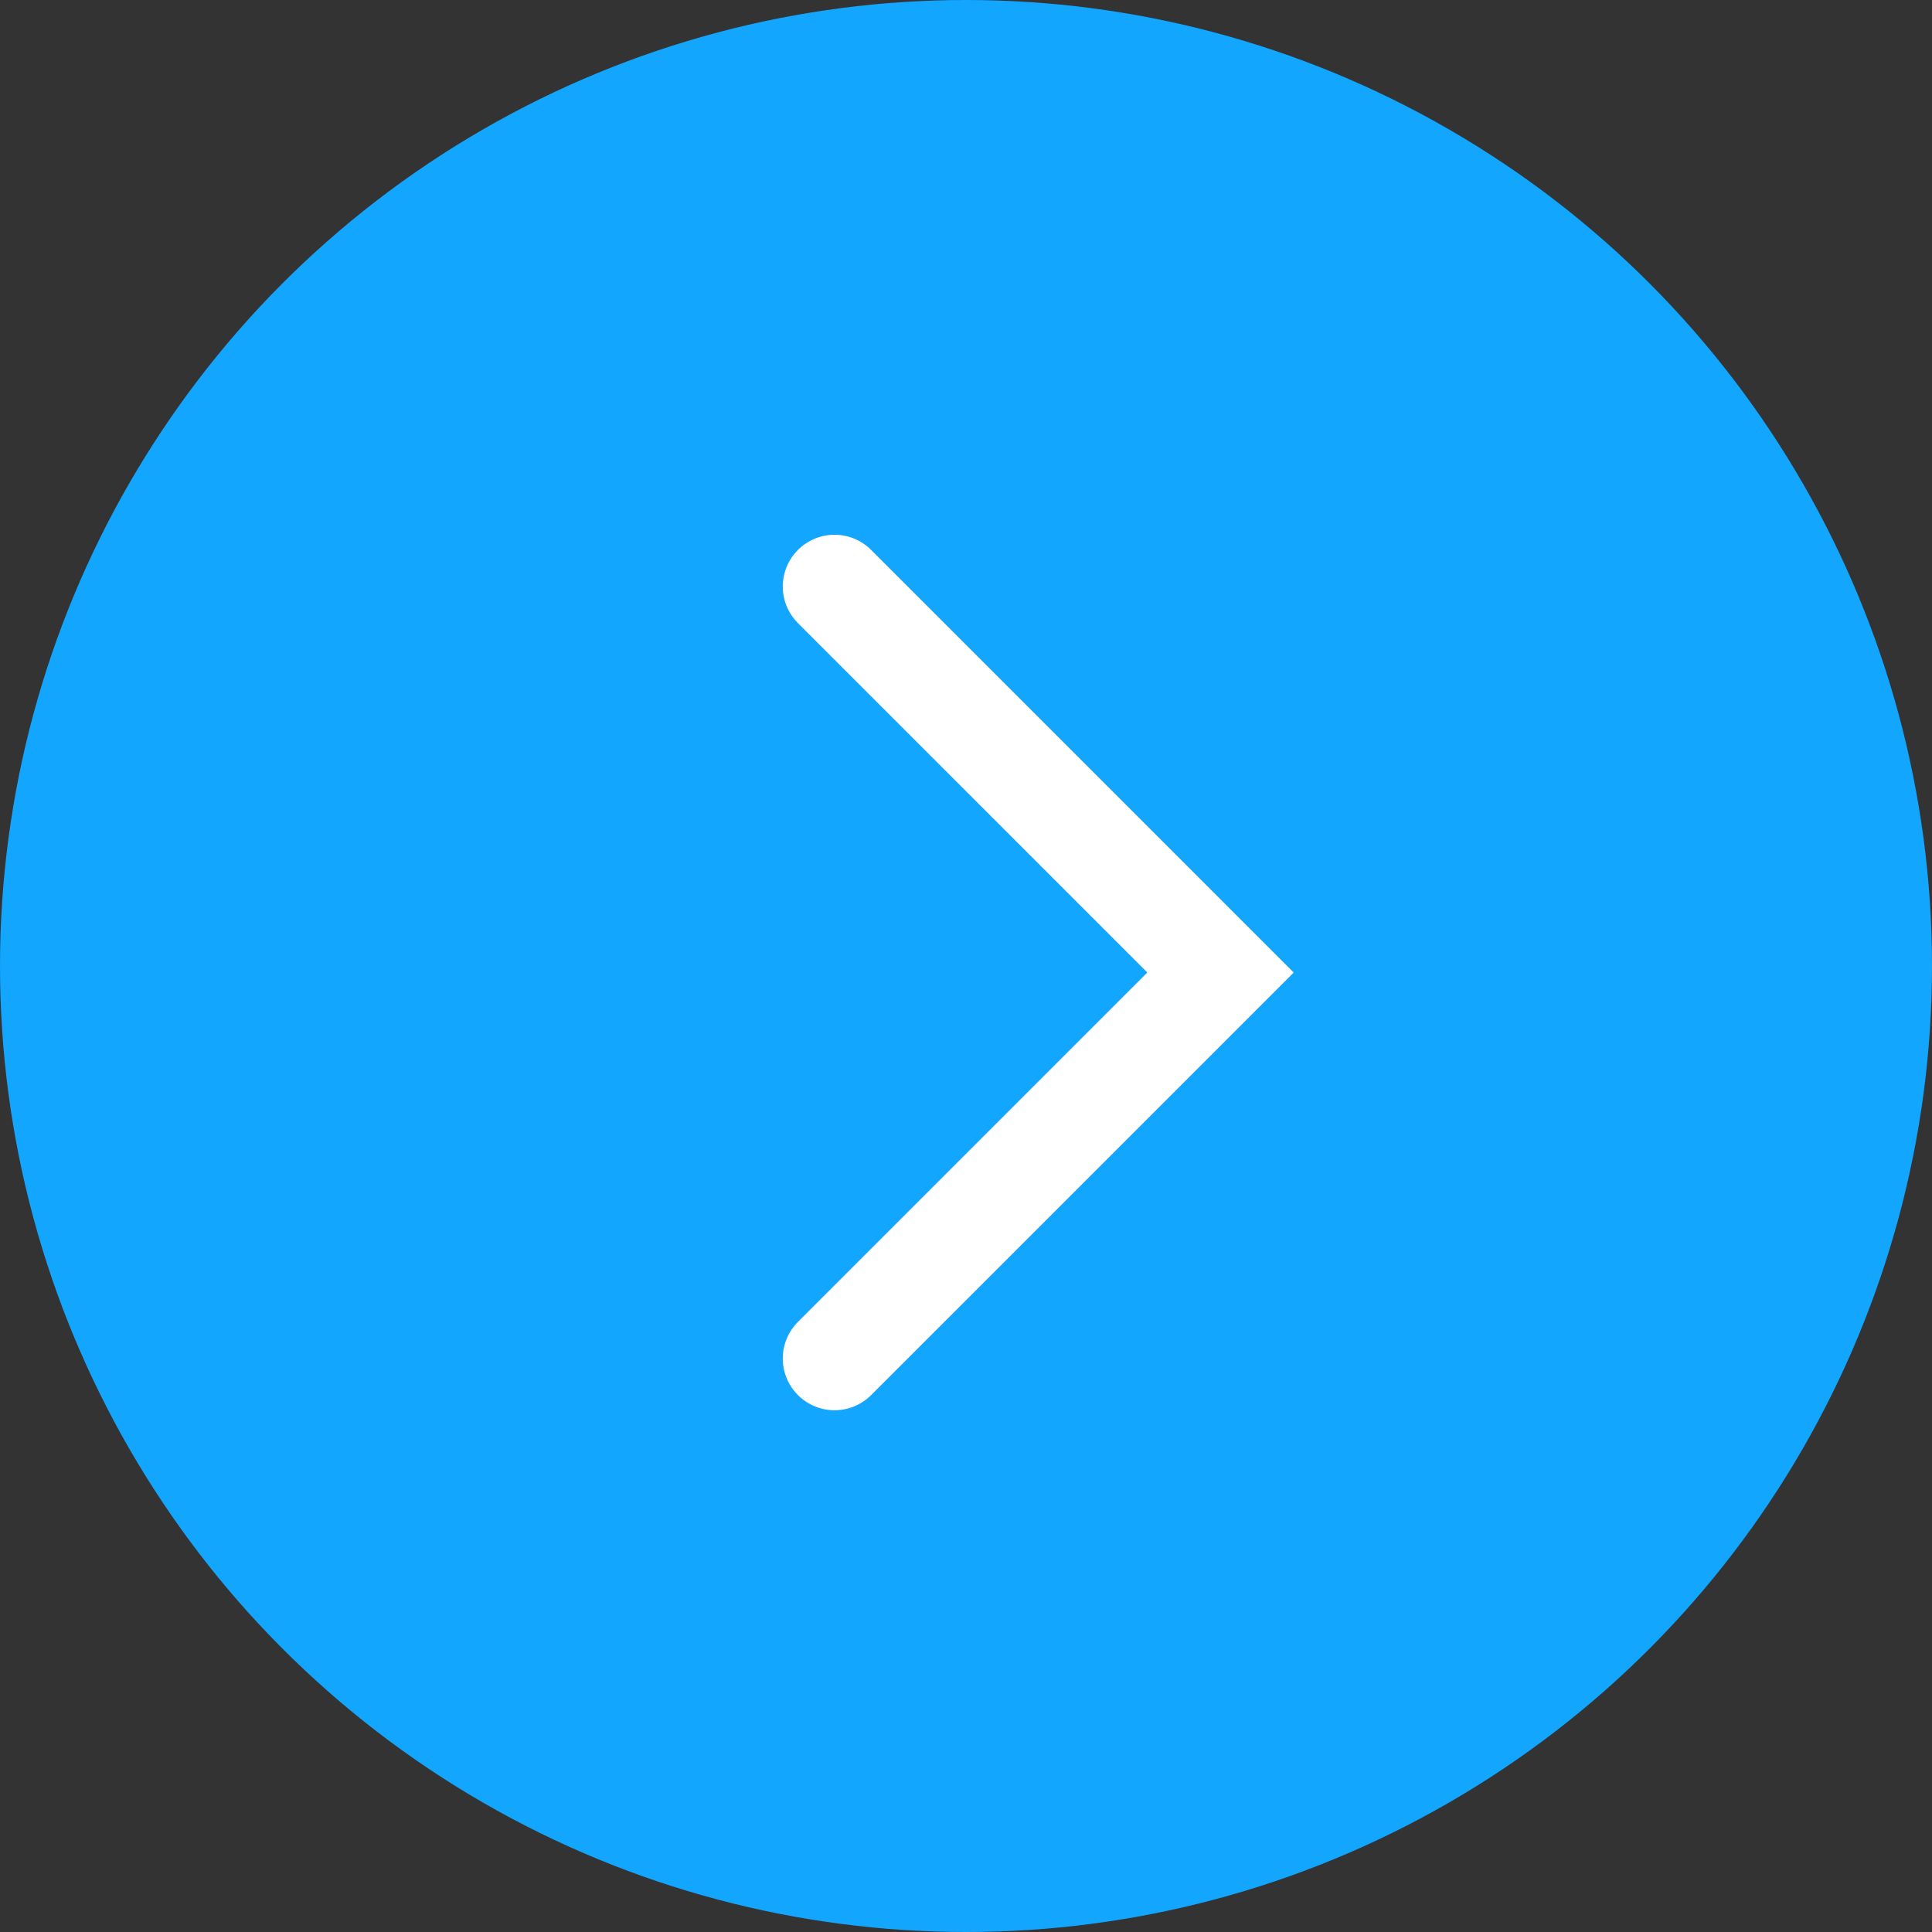
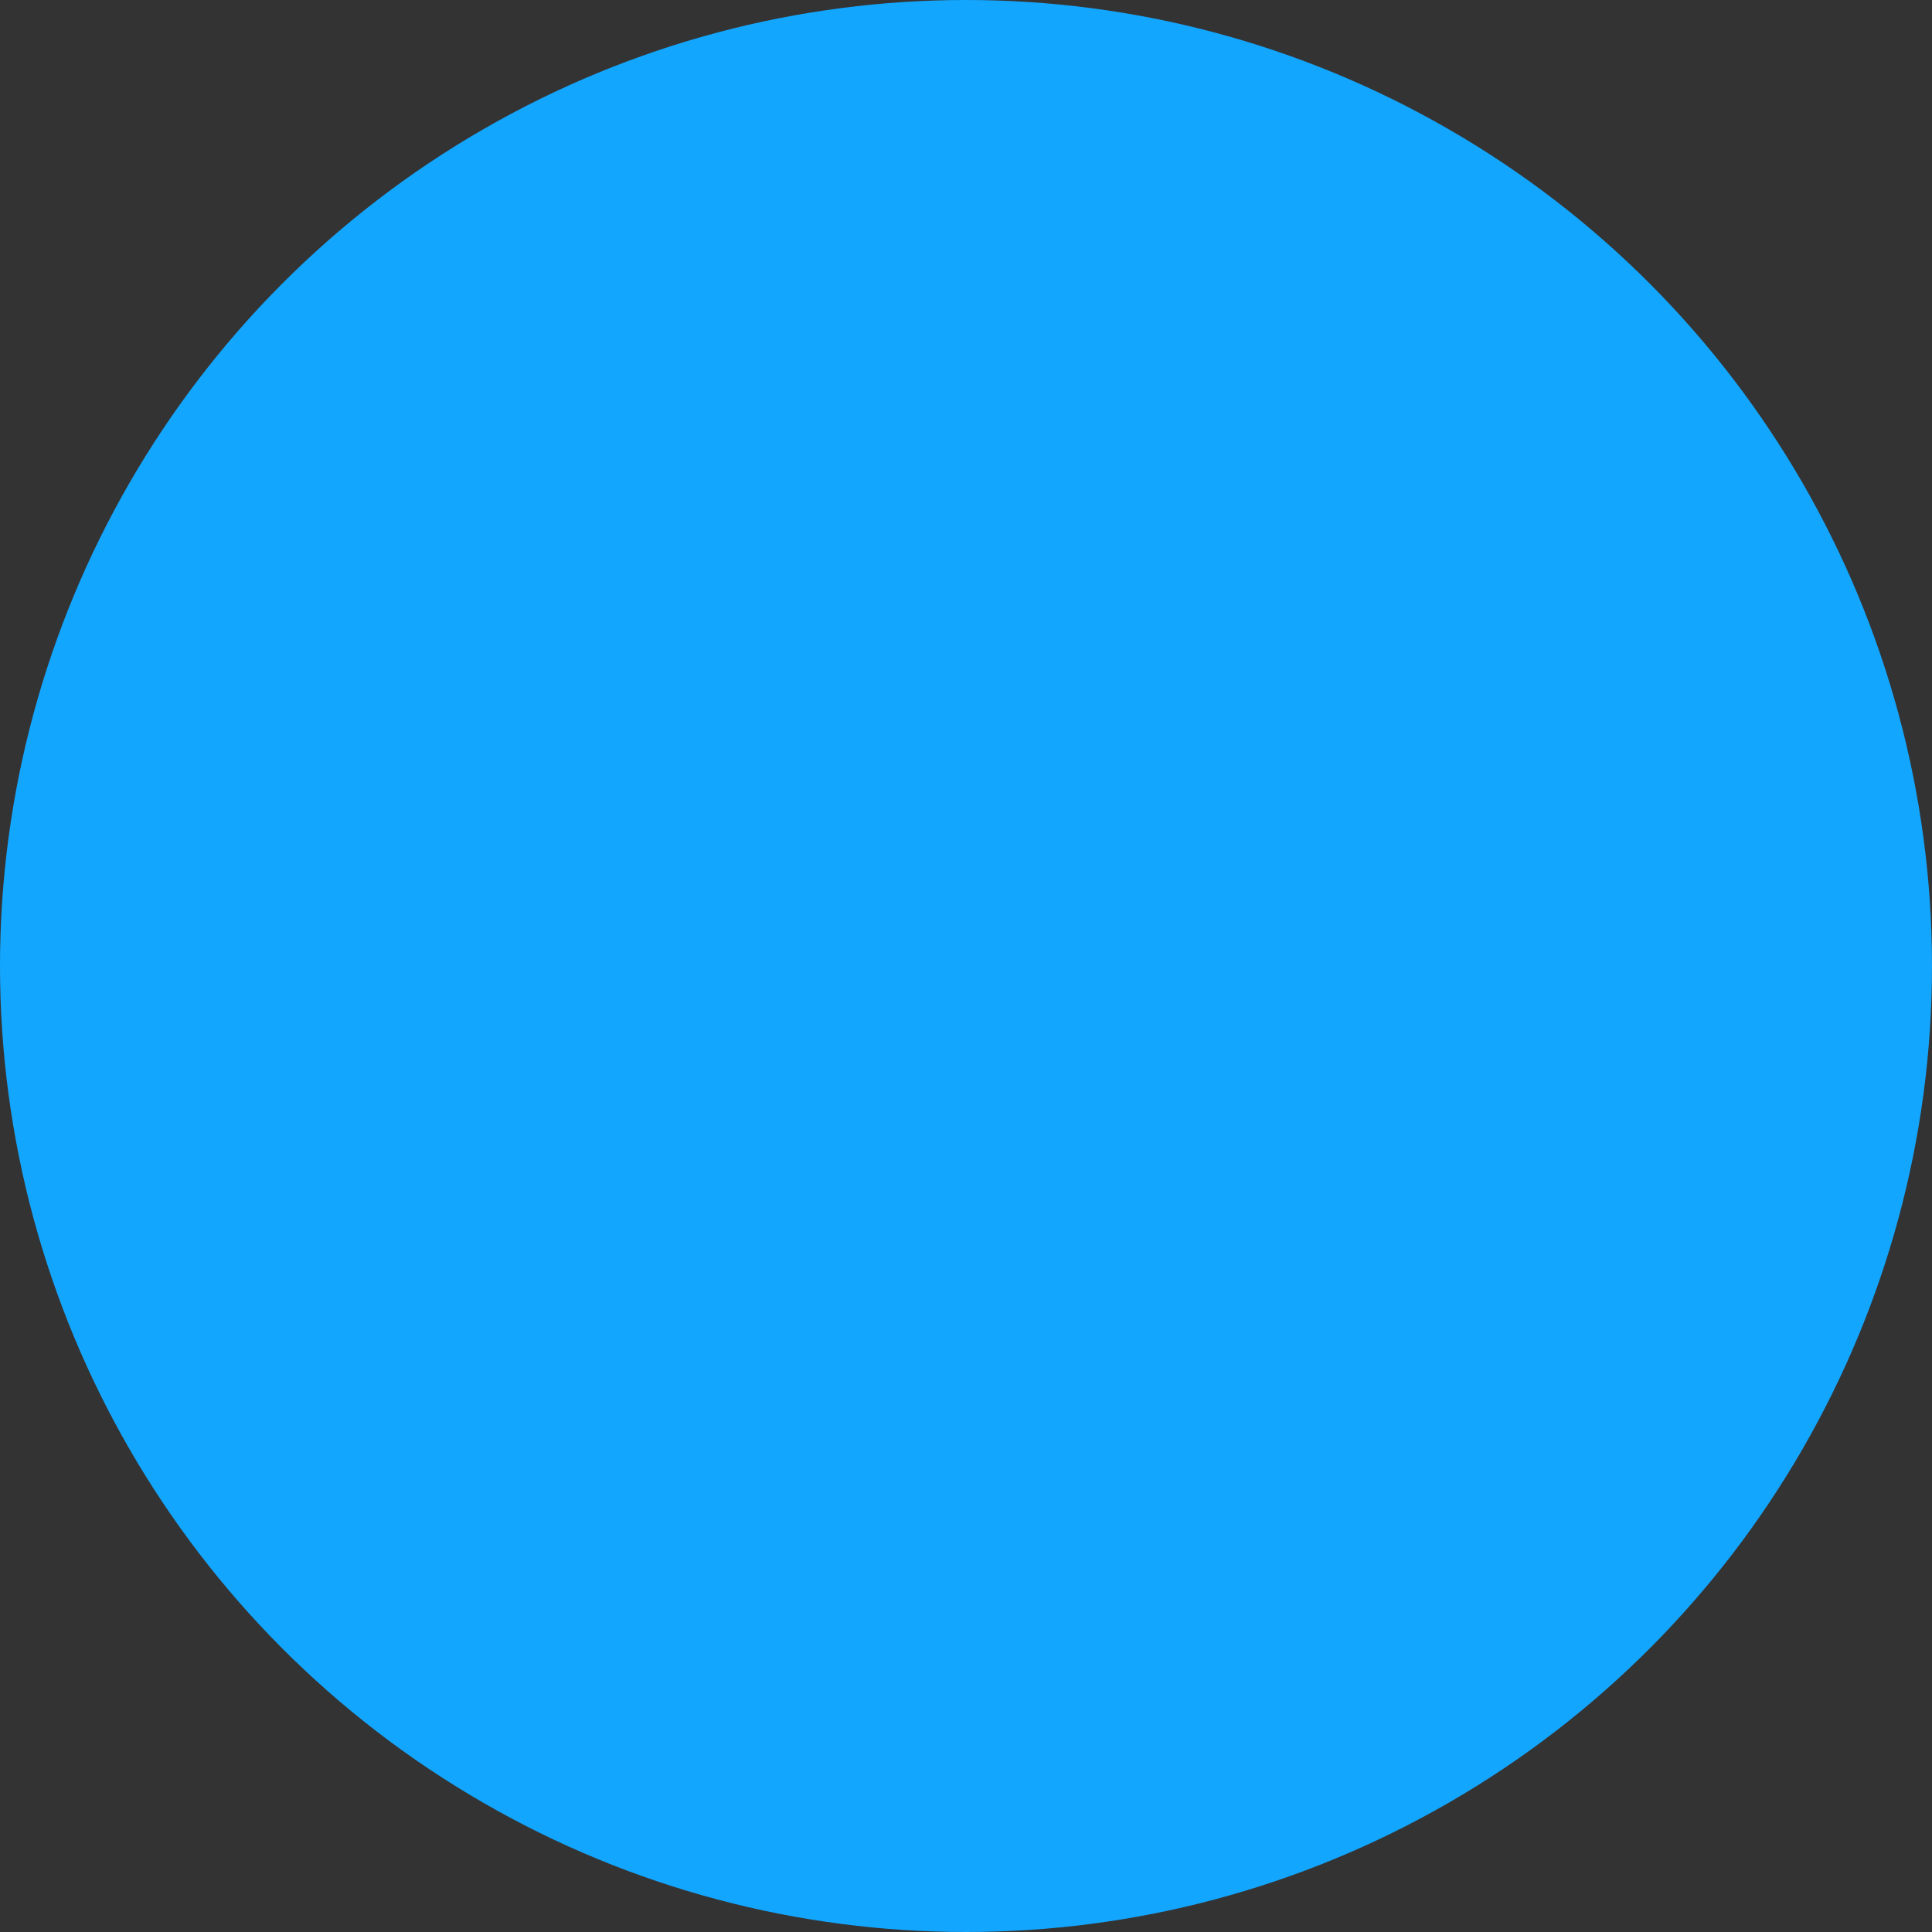
<svg xmlns="http://www.w3.org/2000/svg" width="56" height="56" viewBox="0 0 56 56" fill="none">
  <rect x="0" y="0" width="56" height="56" fill="#333333" stroke="none" />
  <circle cx="28" cy="28" r="28" fill="#13A6FF" />
-   <path d="M24.189 17L35.377 28.189L24.189 39.377" stroke="white" stroke-width="3" stroke-linecap="round" />
</svg>